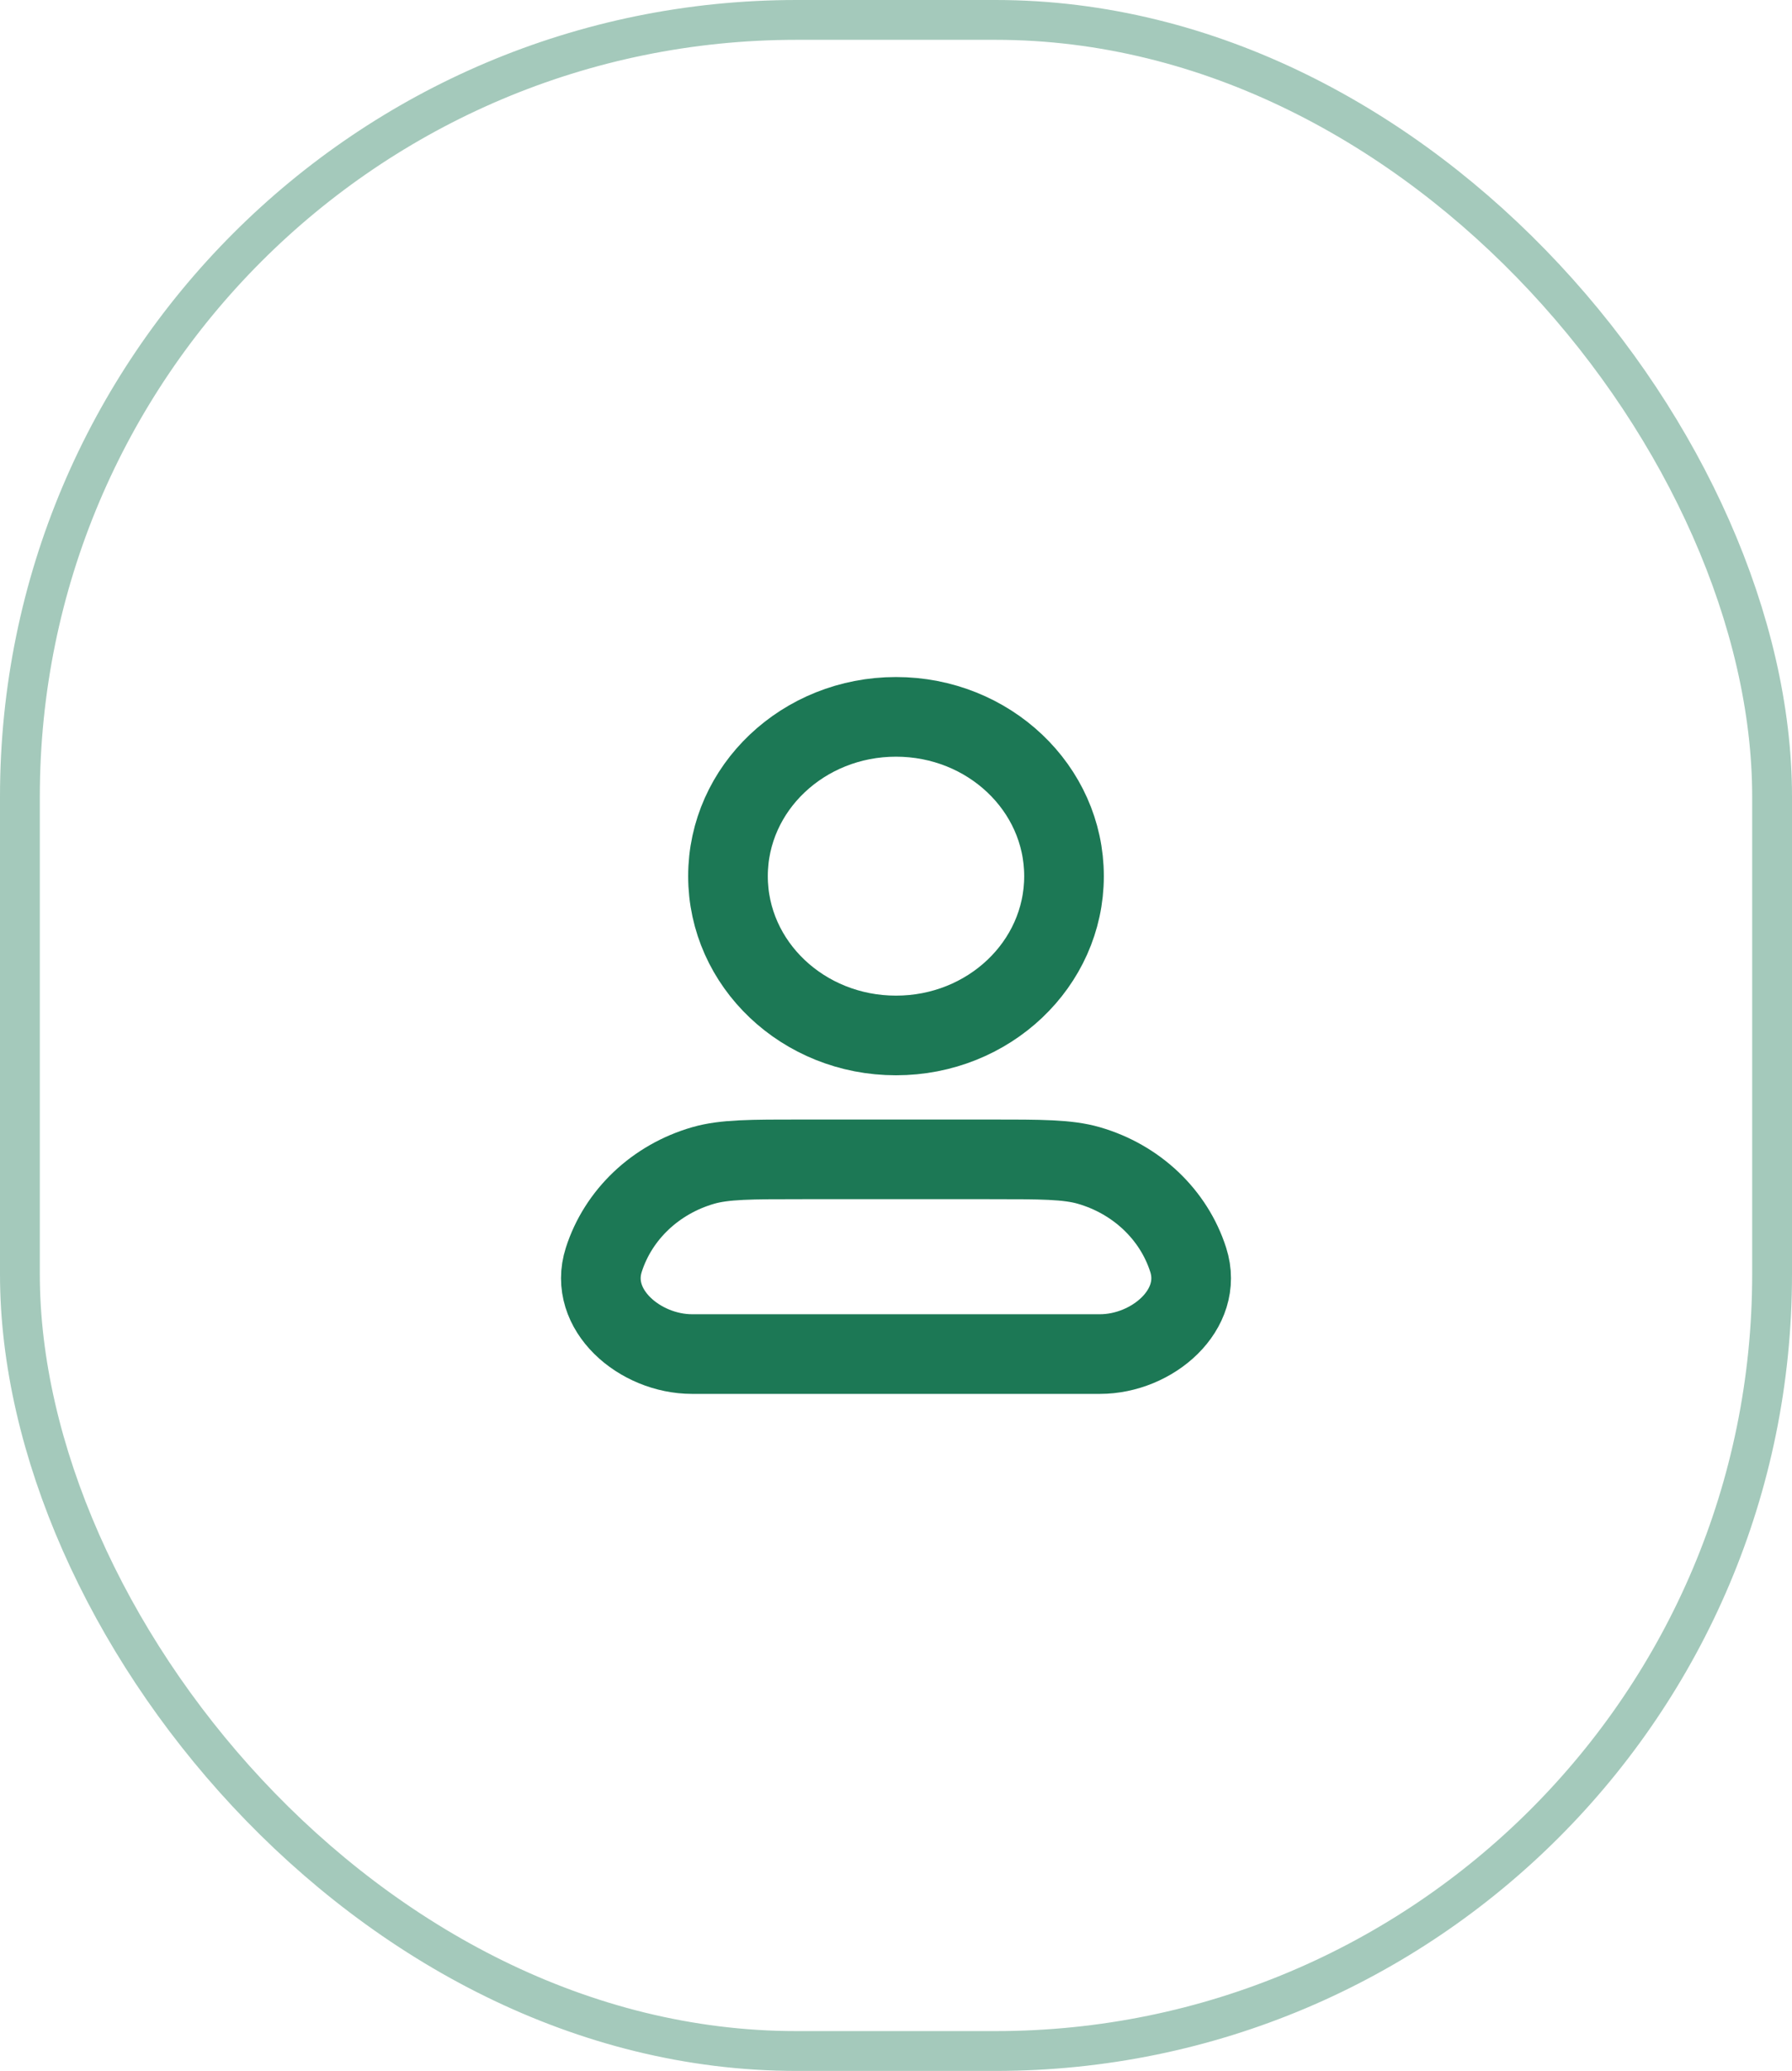
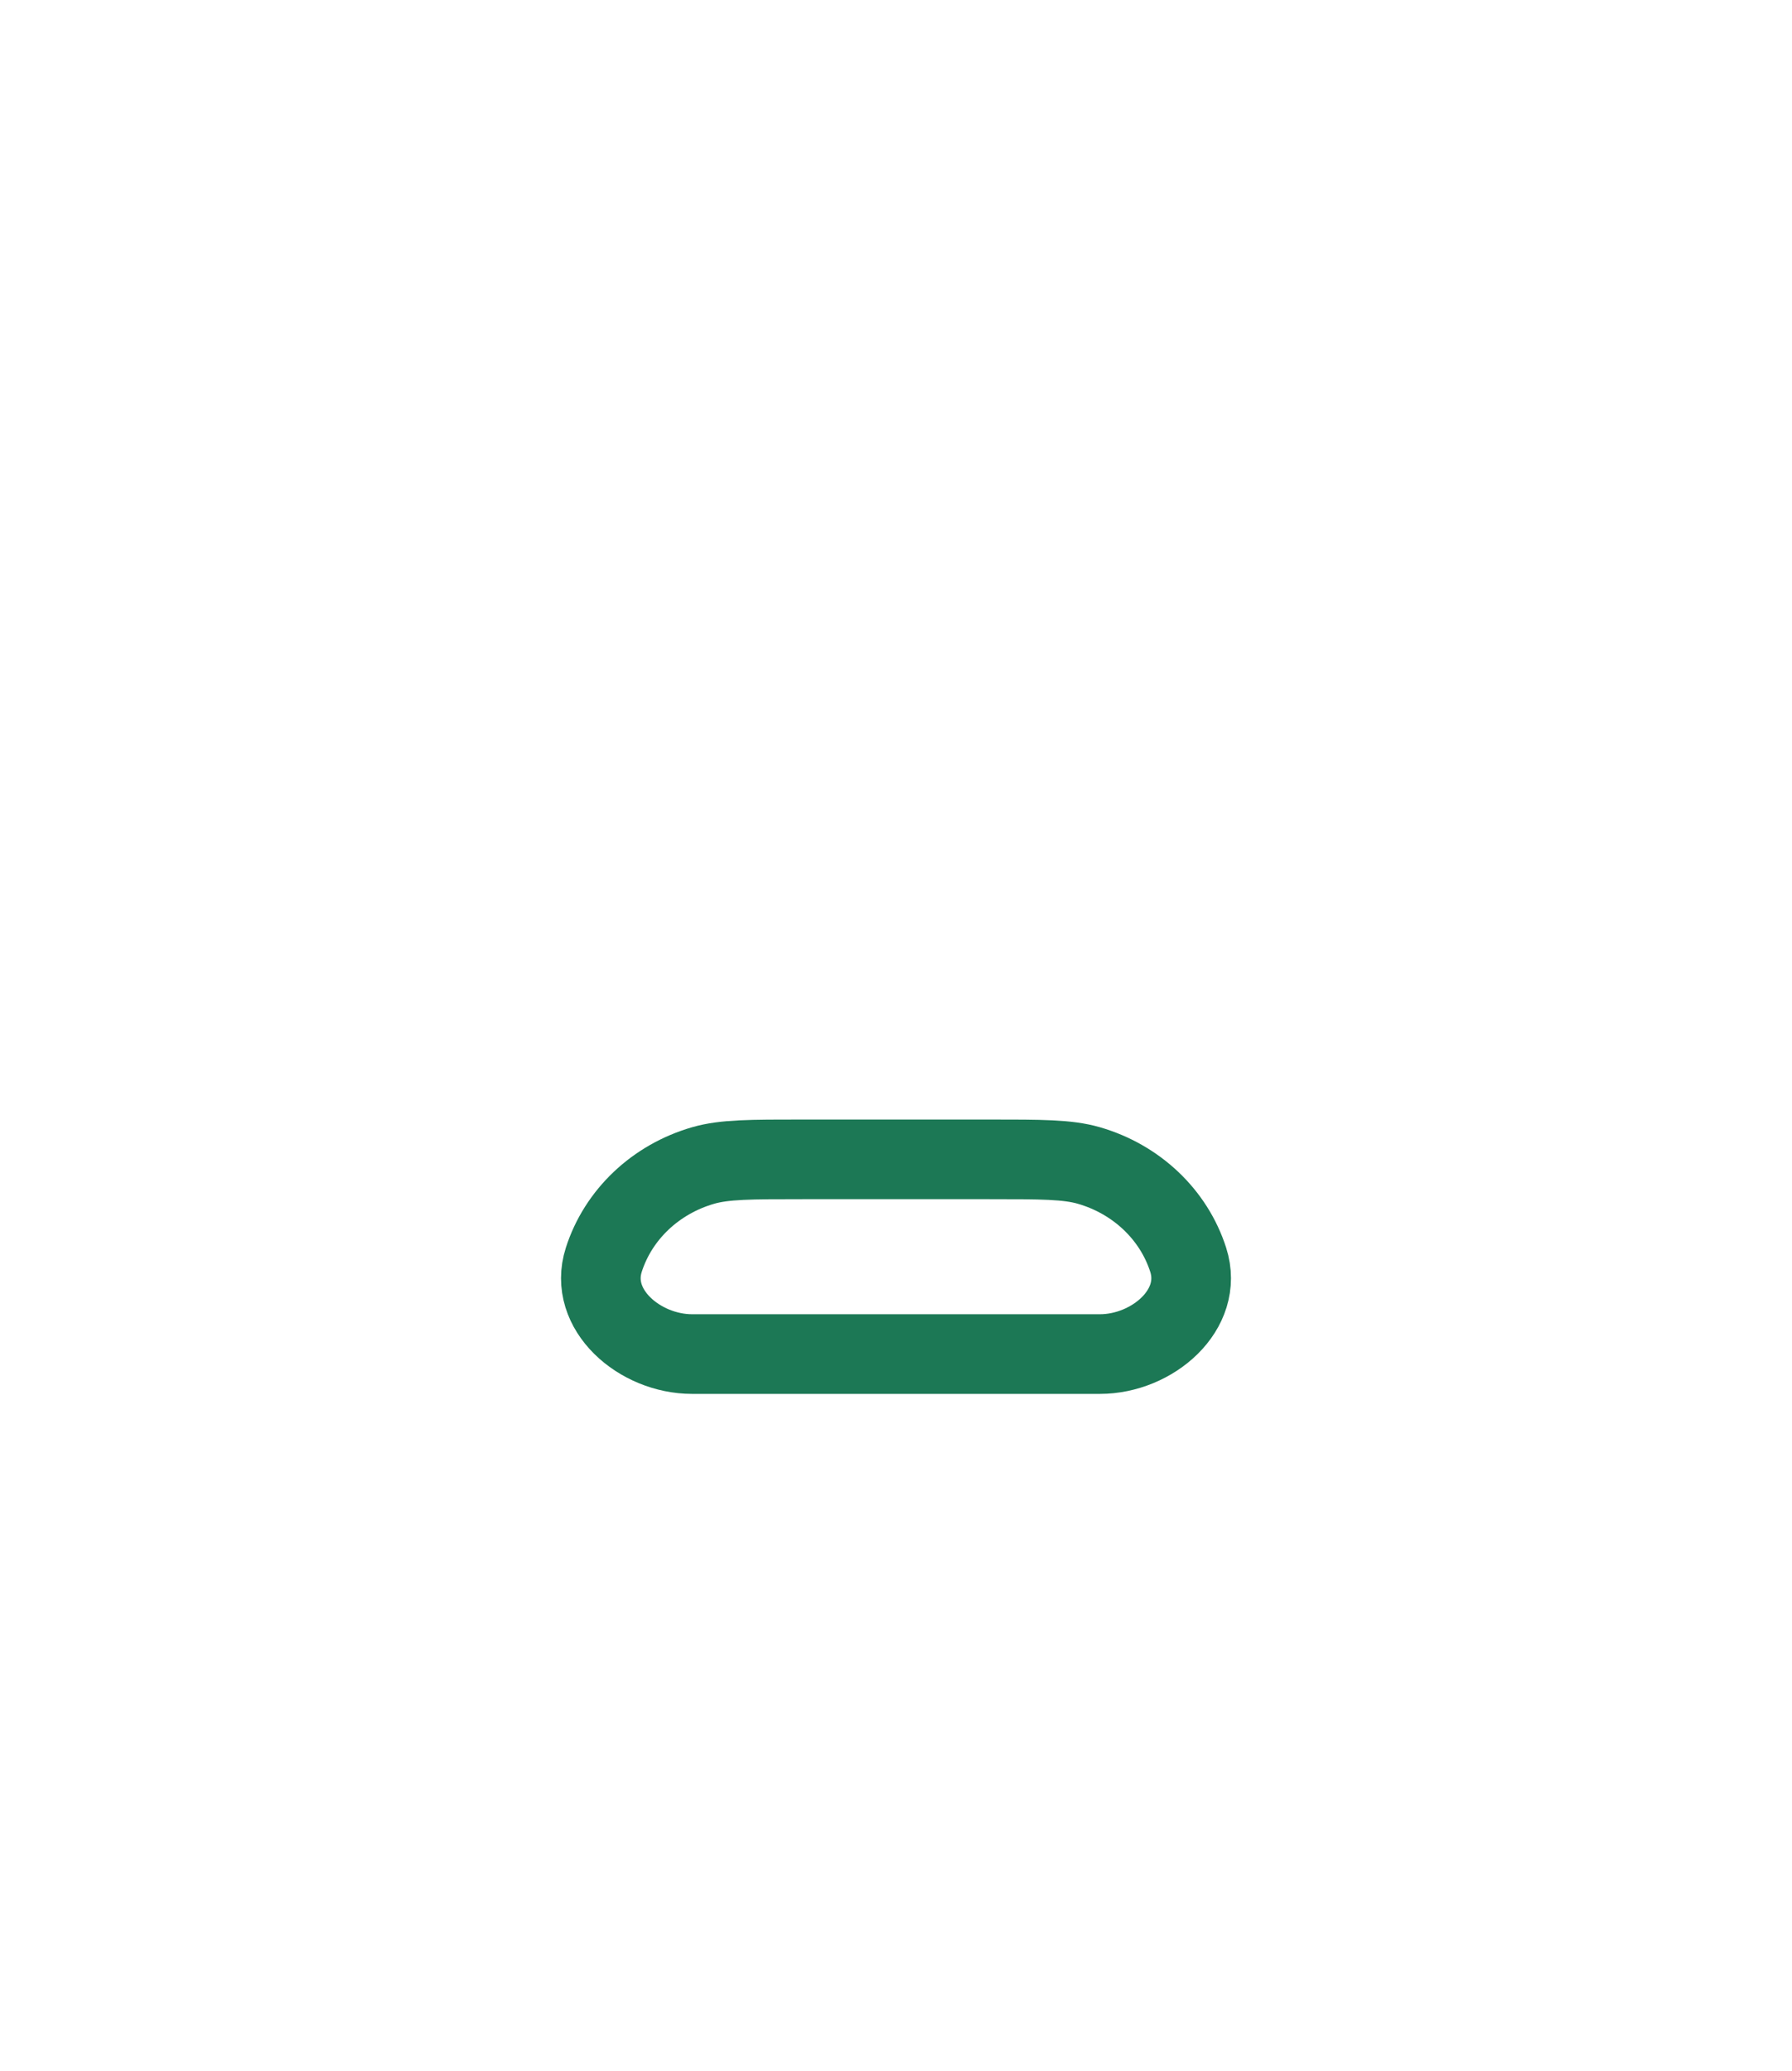
<svg xmlns="http://www.w3.org/2000/svg" width="45" height="52" viewBox="0 0 45 52" fill="none">
-   <rect opacity="0.4" x="0.5" y="0.5" width="44" height="51" rx="19.5" stroke="#1C7855" />
  <path d="M20.156 29.111H24.844C26.152 29.111 26.806 29.111 27.339 29.264C28.537 29.609 29.475 30.498 29.838 31.634V31.634C30.239 32.886 28.935 34 27.621 34H17.379C16.065 34 14.761 32.886 15.162 31.634V31.634C15.525 30.498 16.463 29.609 17.661 29.264C18.194 29.111 18.848 29.111 20.156 29.111Z" stroke="#1C7855" stroke-width="2" stroke-linecap="round" stroke-linejoin="round" />
-   <path d="M26.719 22C26.719 24.209 24.83 26 22.5 26C20.17 26 18.281 24.209 18.281 22C18.281 19.791 20.17 18 22.5 18C24.83 18 26.719 19.791 26.719 22Z" stroke="#1C7855" stroke-width="2" stroke-linecap="round" stroke-linejoin="round" />
</svg>